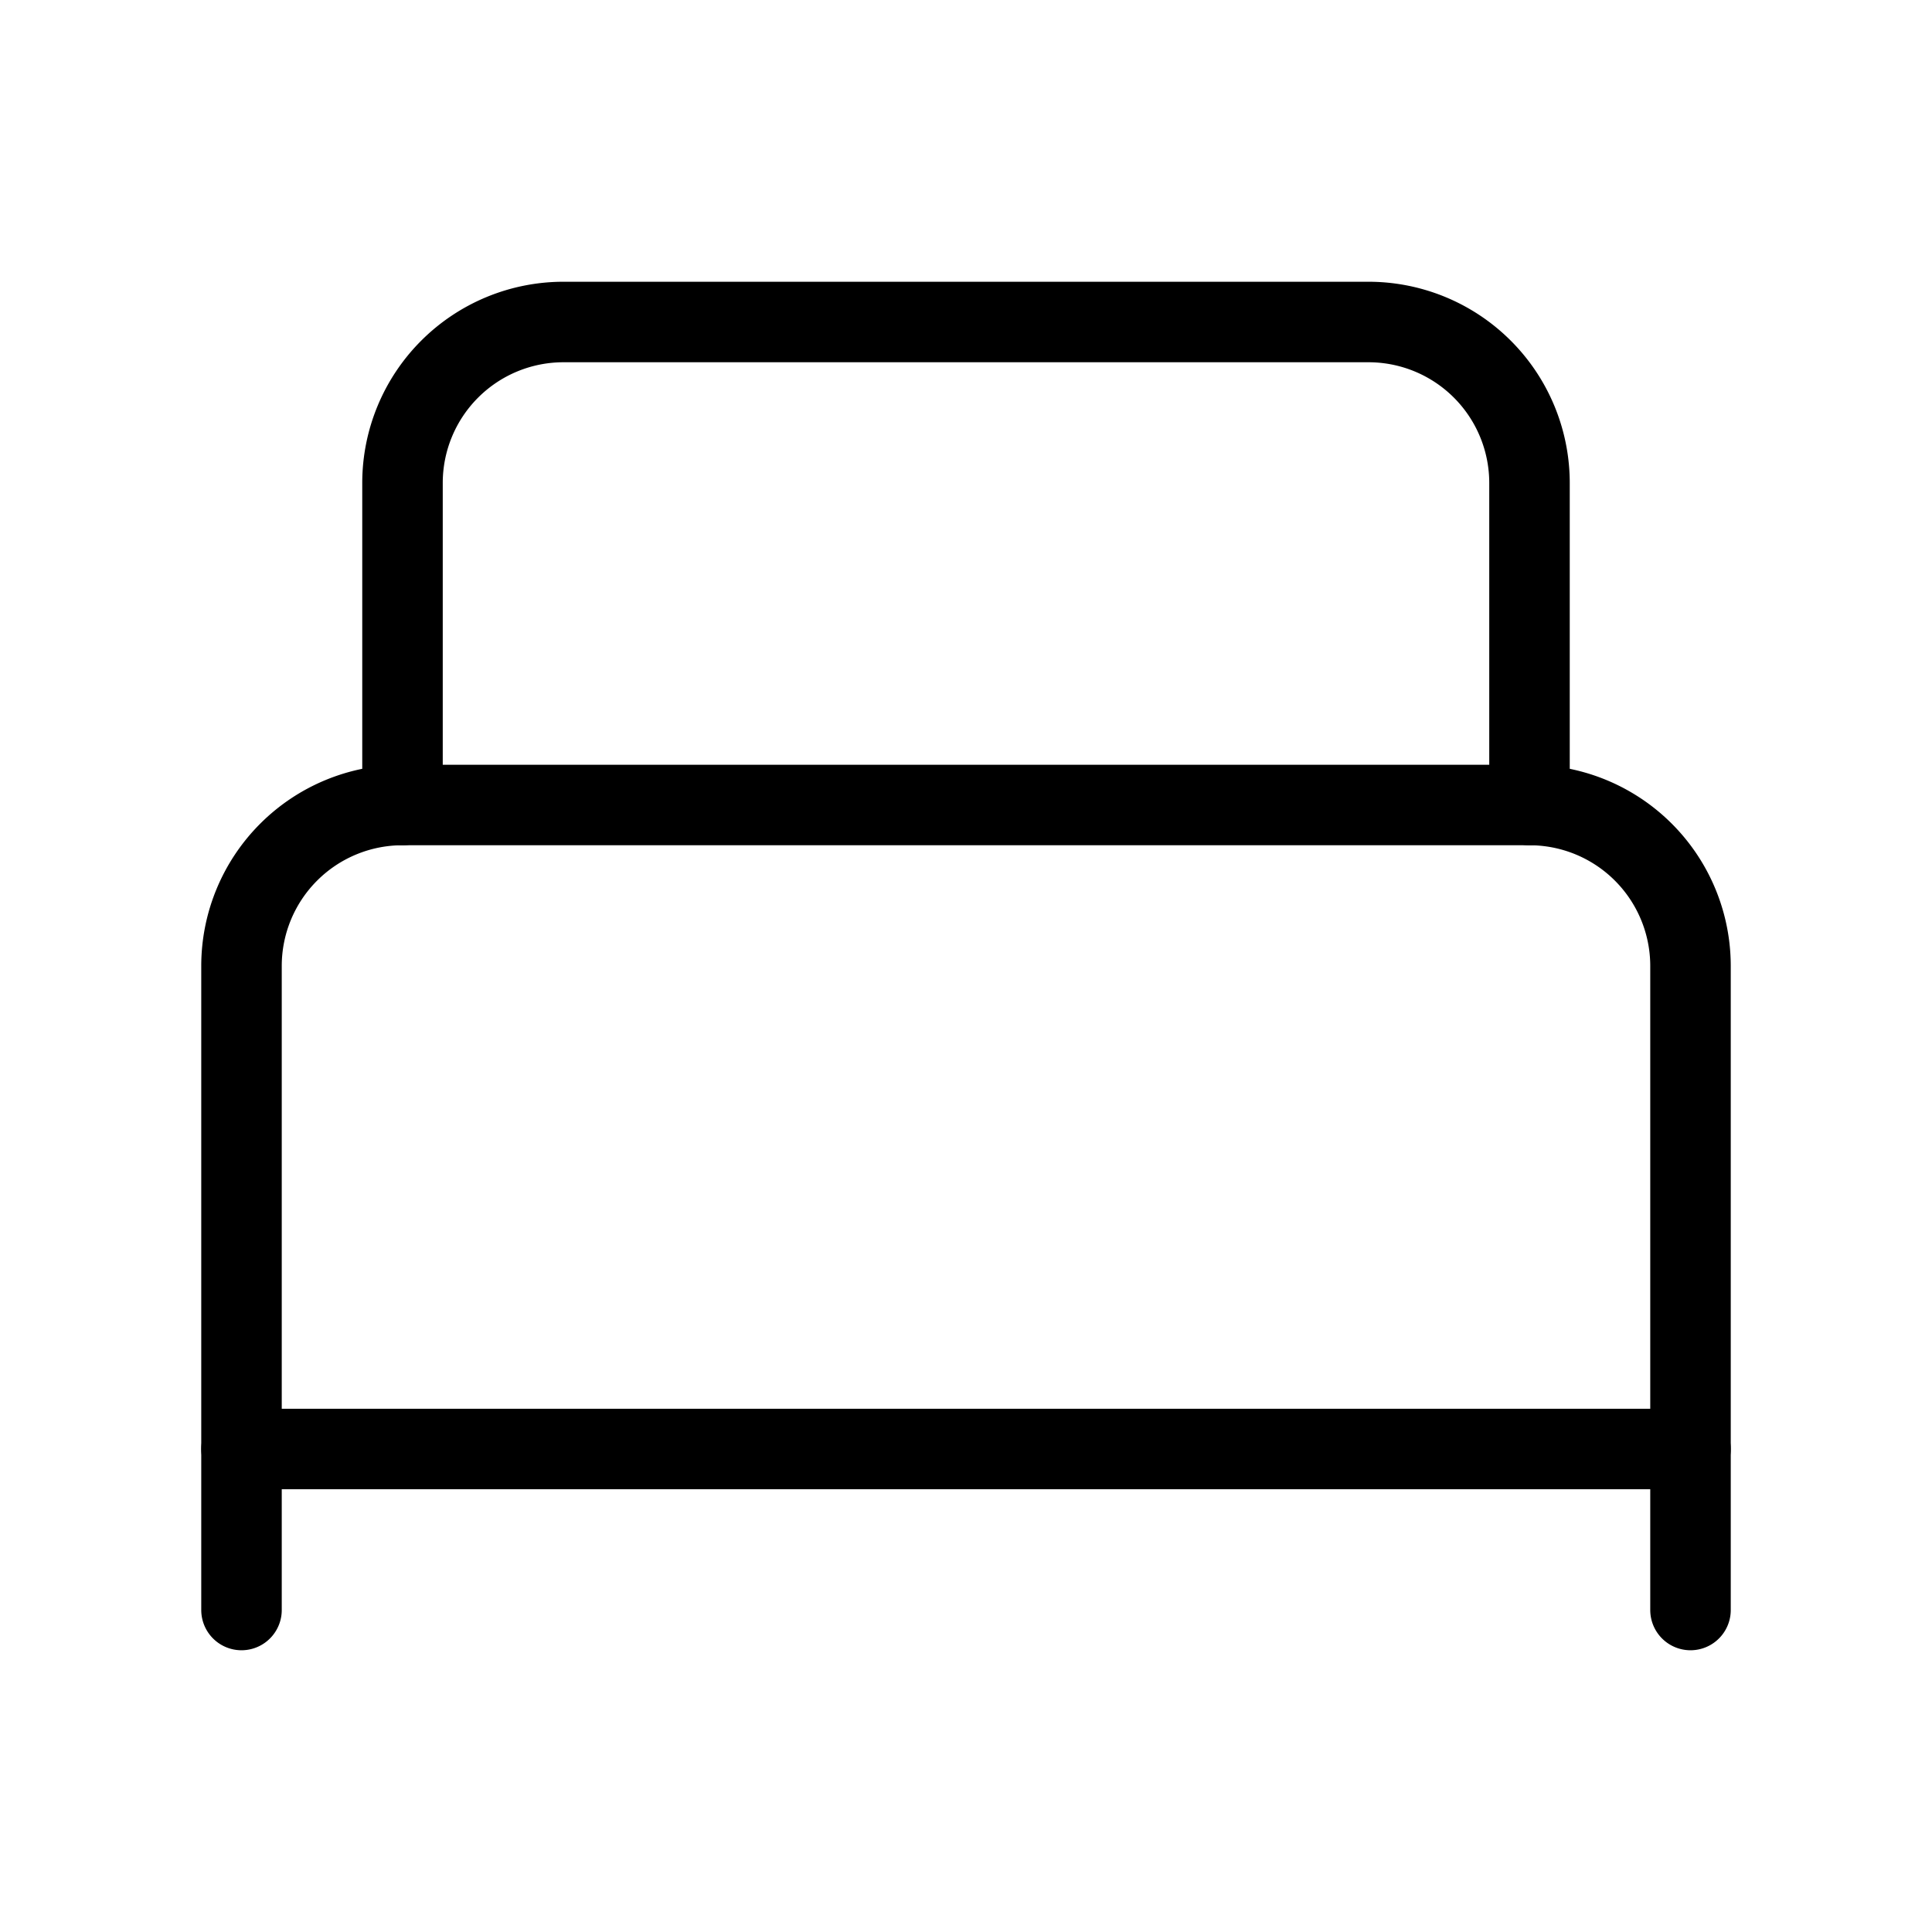
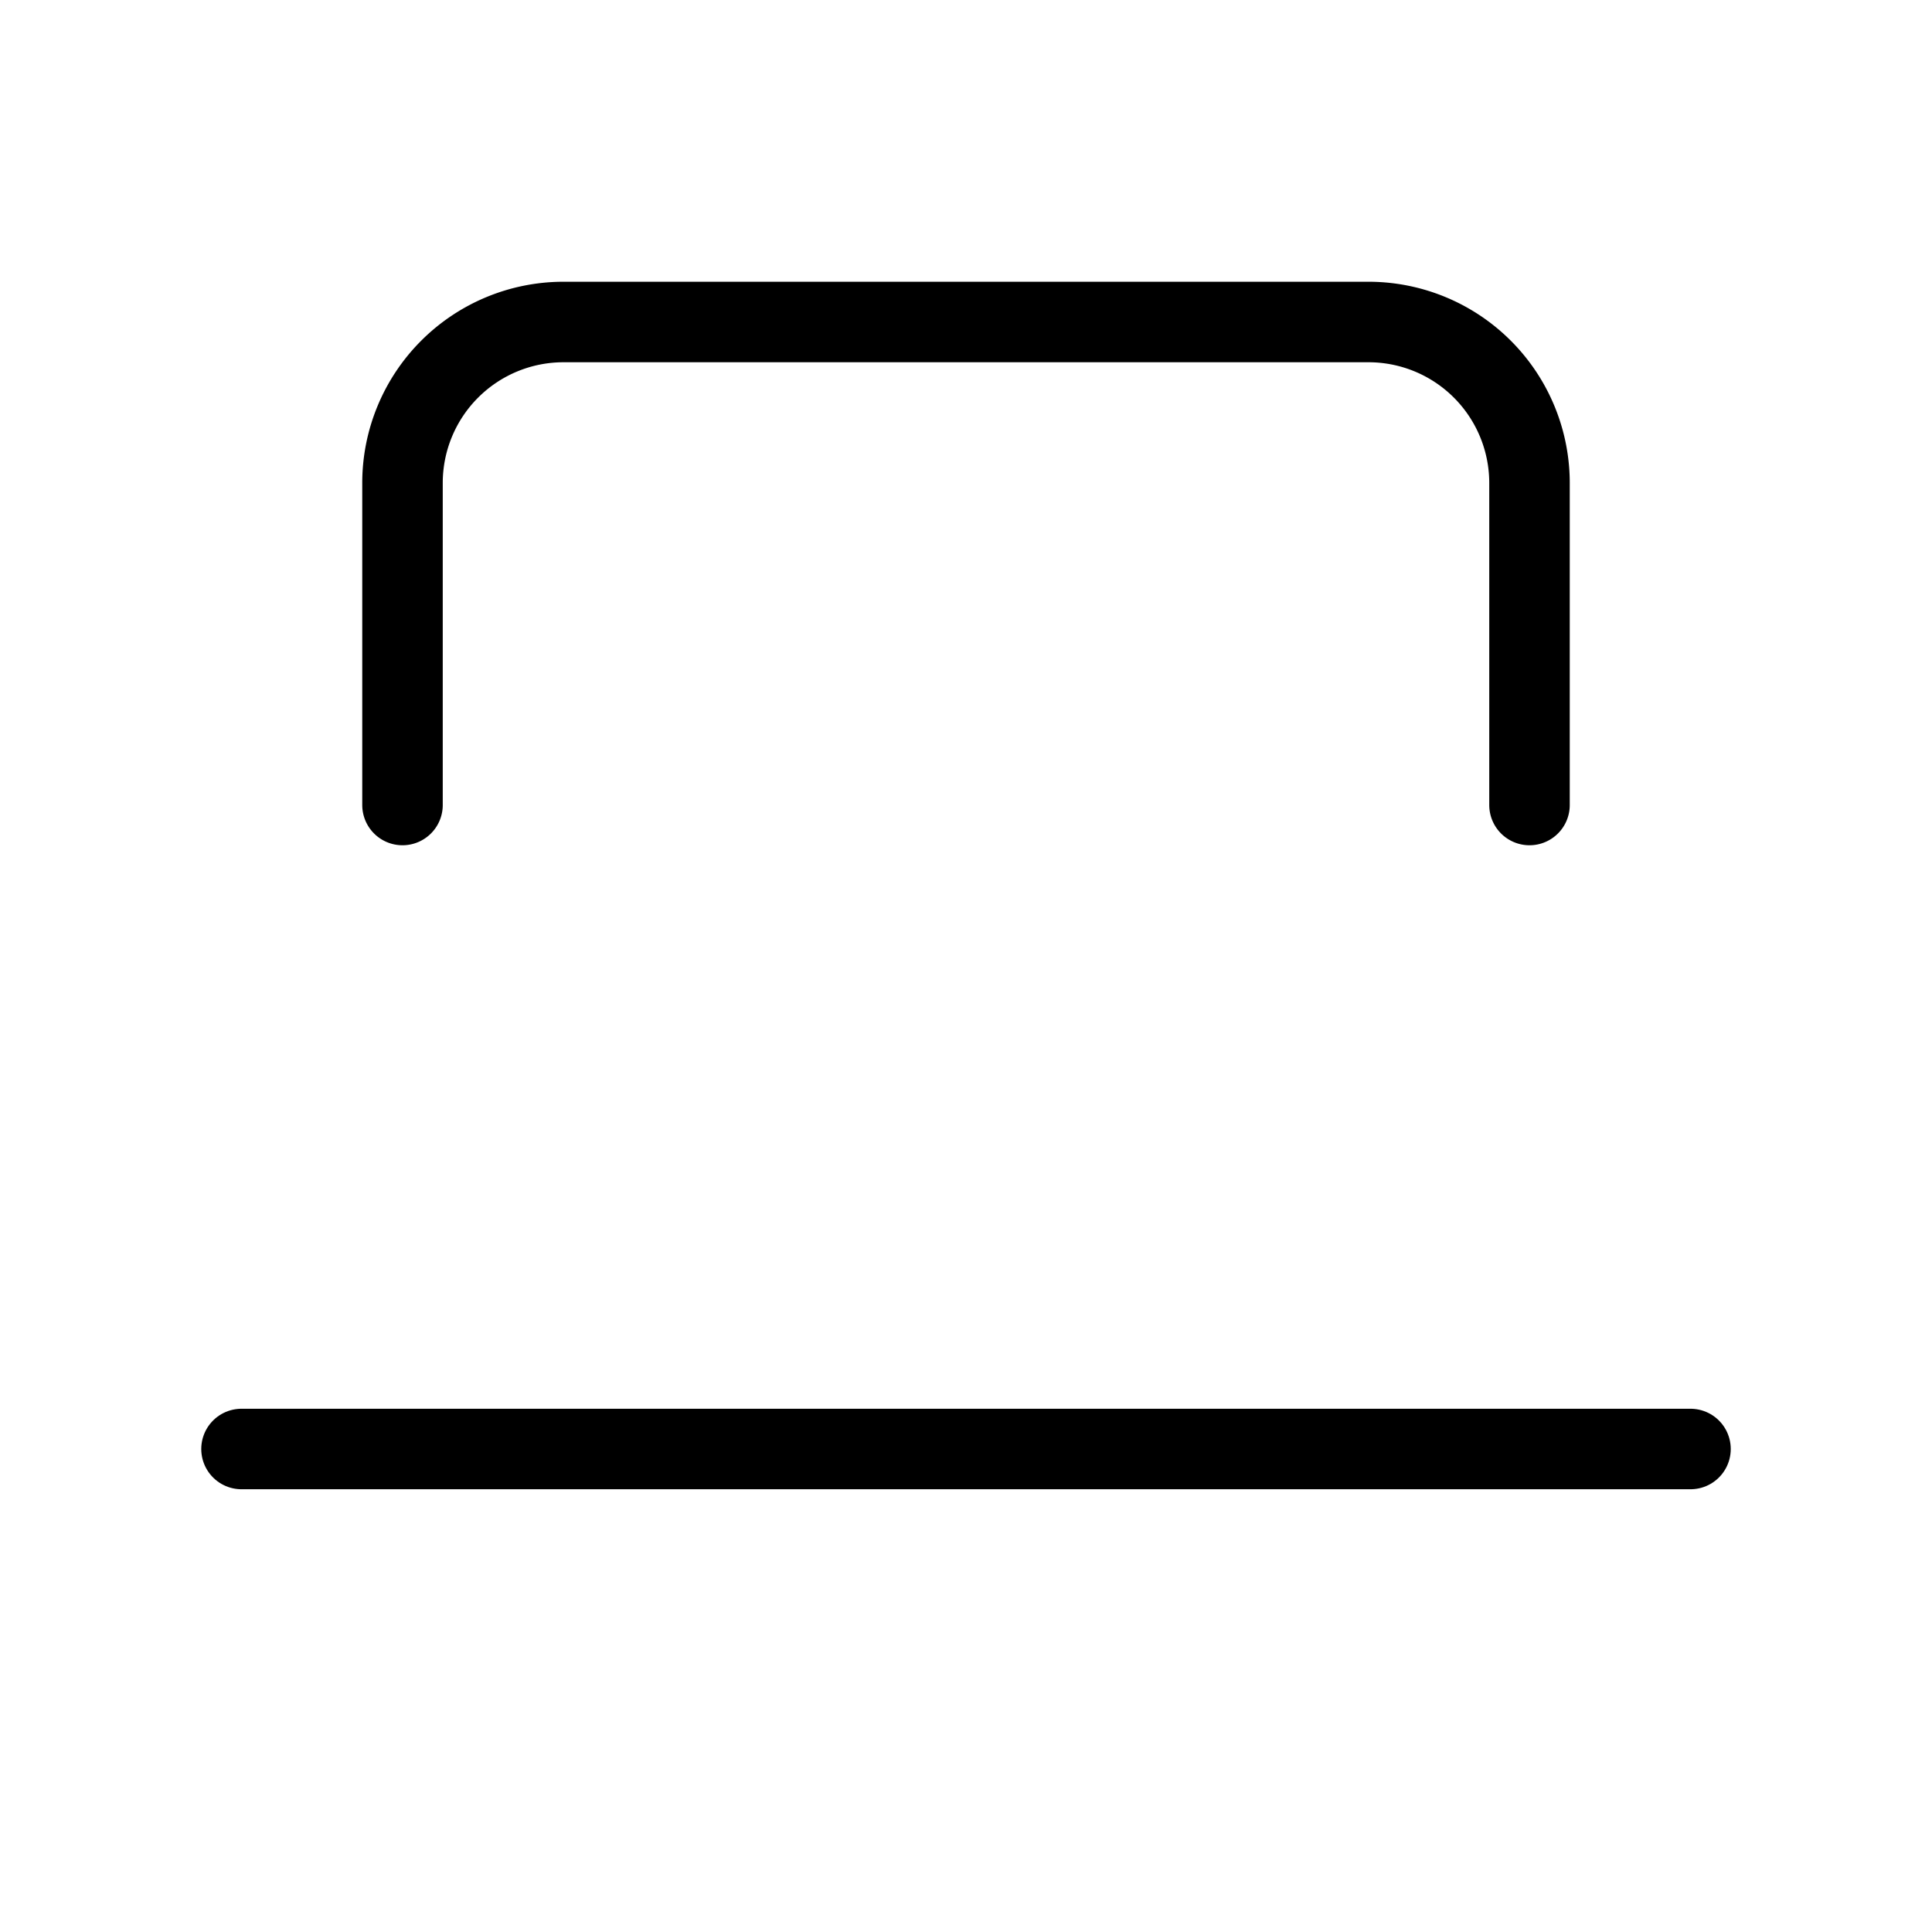
<svg xmlns="http://www.w3.org/2000/svg" width="24" height="24" viewBox="0 0 24 24" fill="none" stroke="currentColor" stroke-width="1.0" stroke-linecap="round" stroke-linejoin="round" class="lucide lucide-bed-single">
-   <path d="M3 20v-8a2 2 0 0 1 2-2h14a2 2 0 0 1 2 2v8" />
  <path d="M5 10V6a2 2 0 0 1 2-2h10a2 2 0 0 1 2 2v4" />
  <path d="M3 18h18" />
</svg>